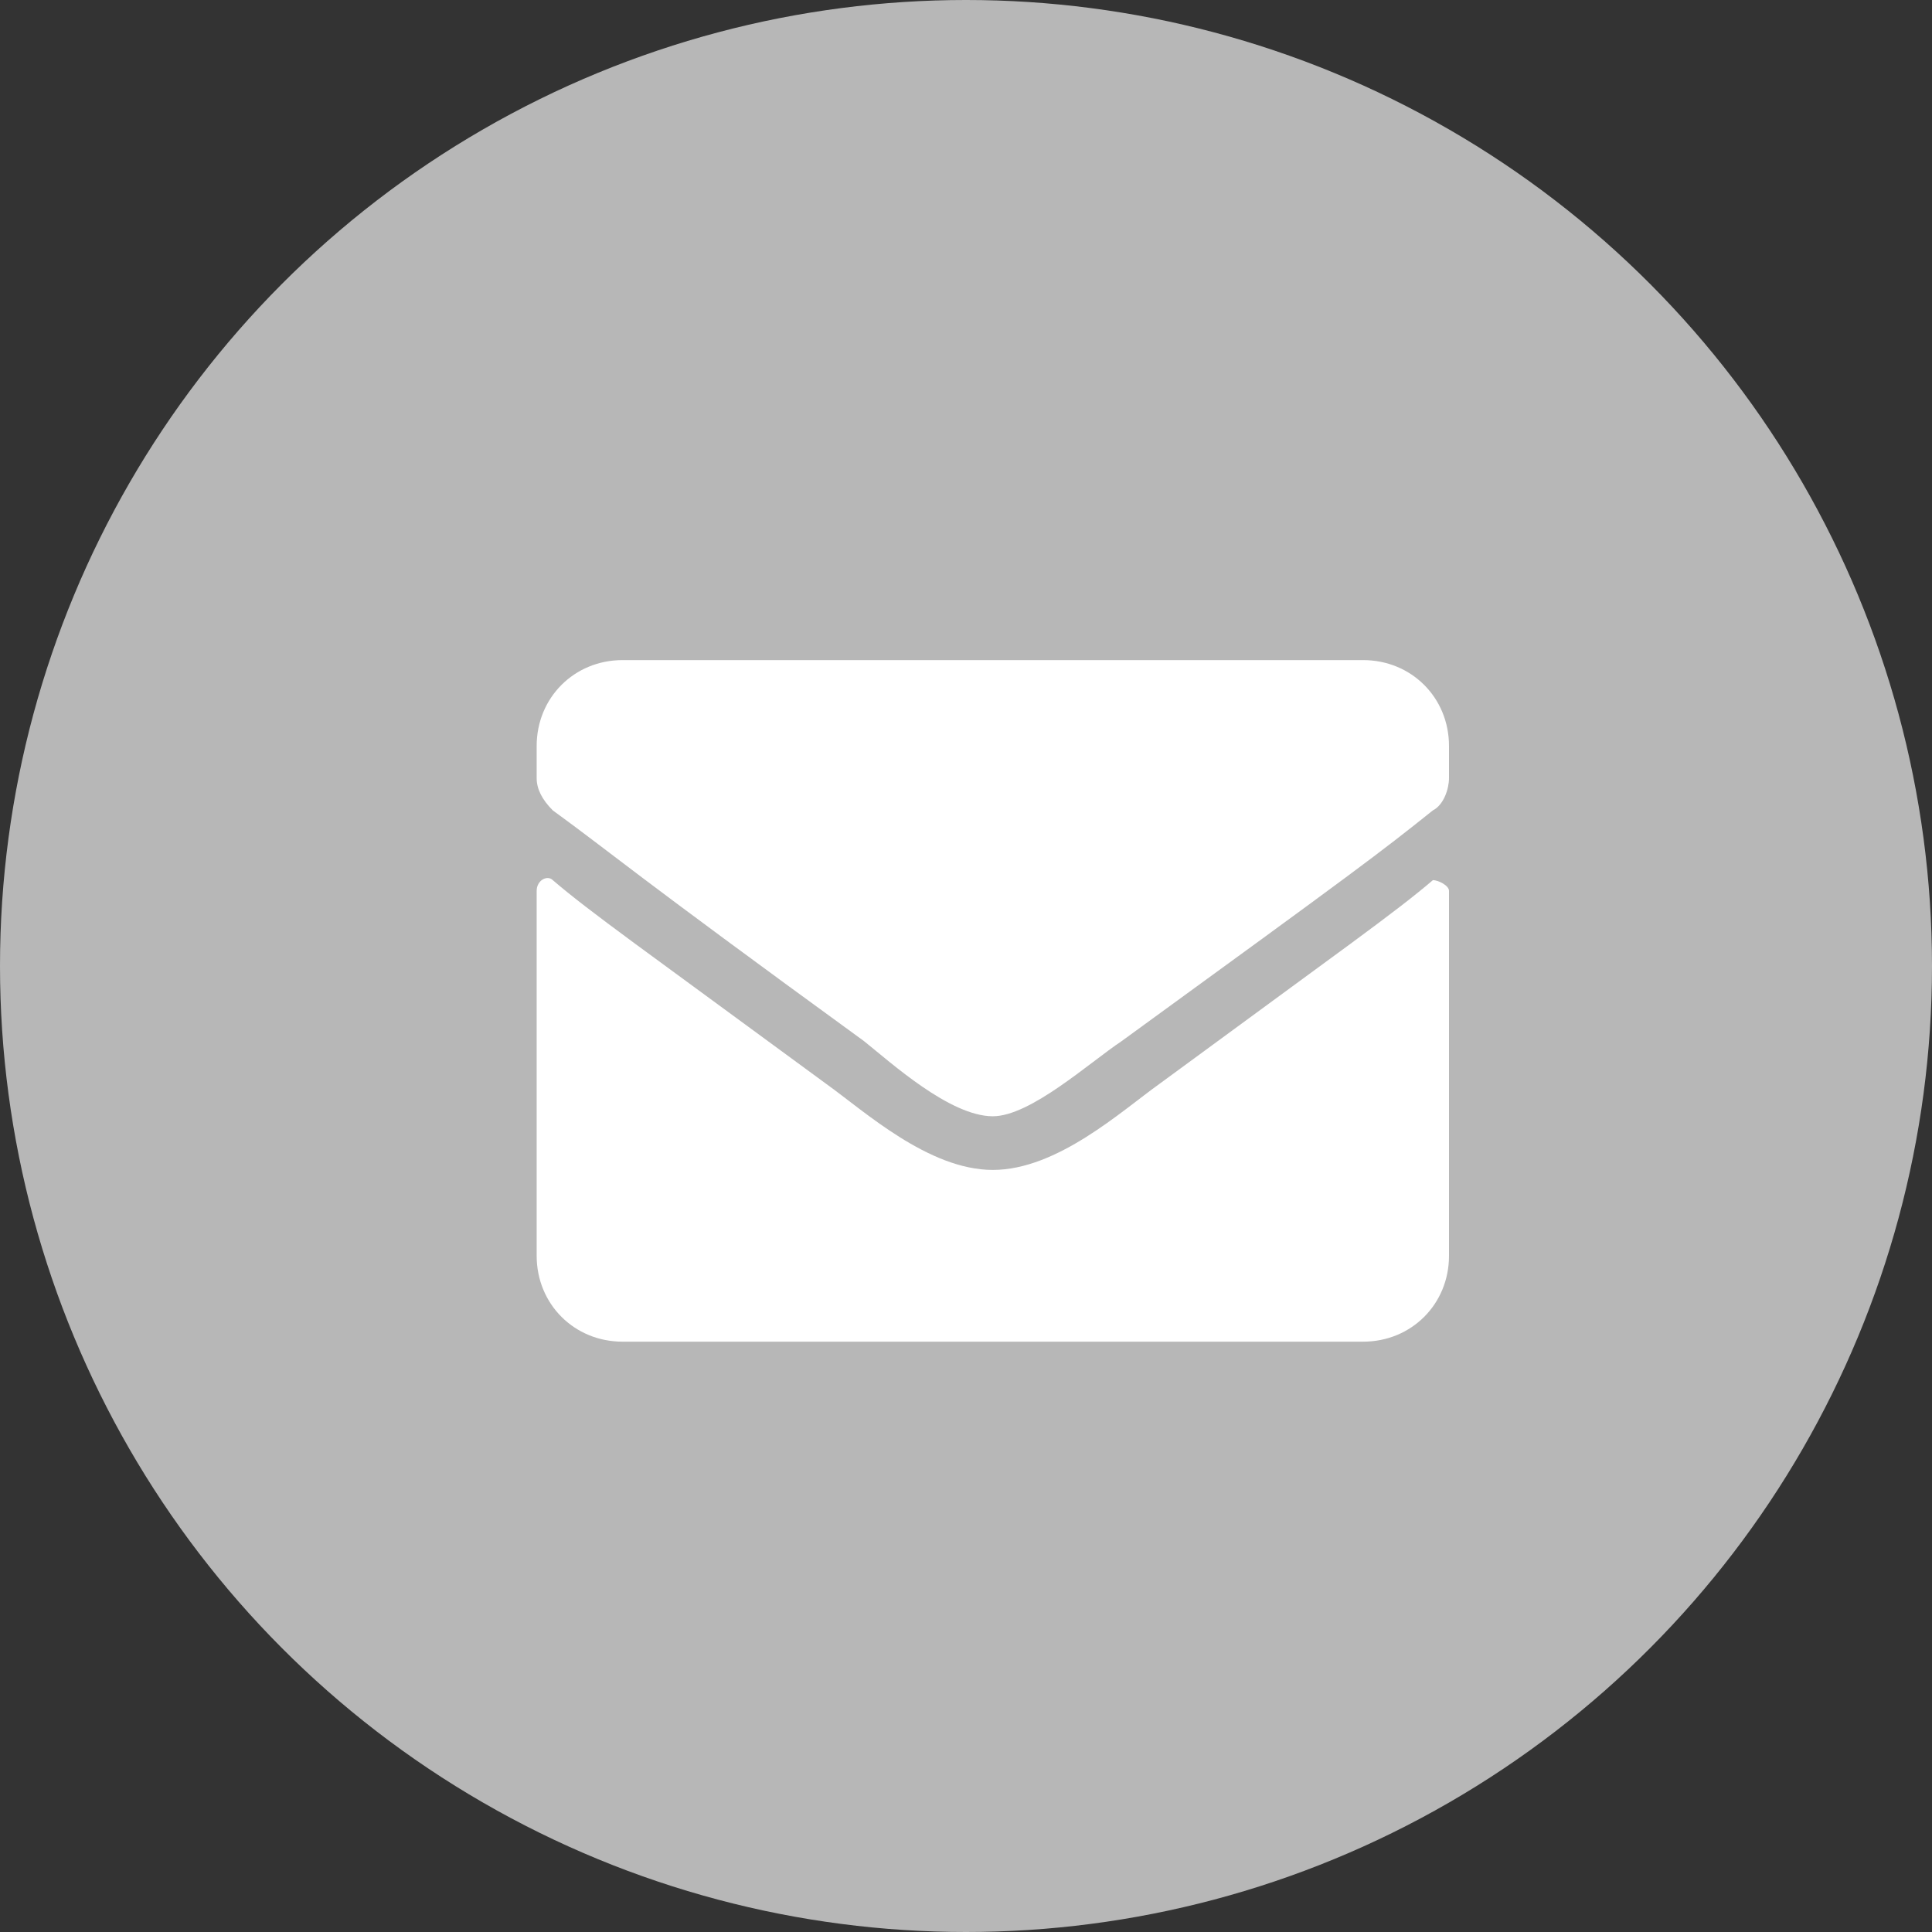
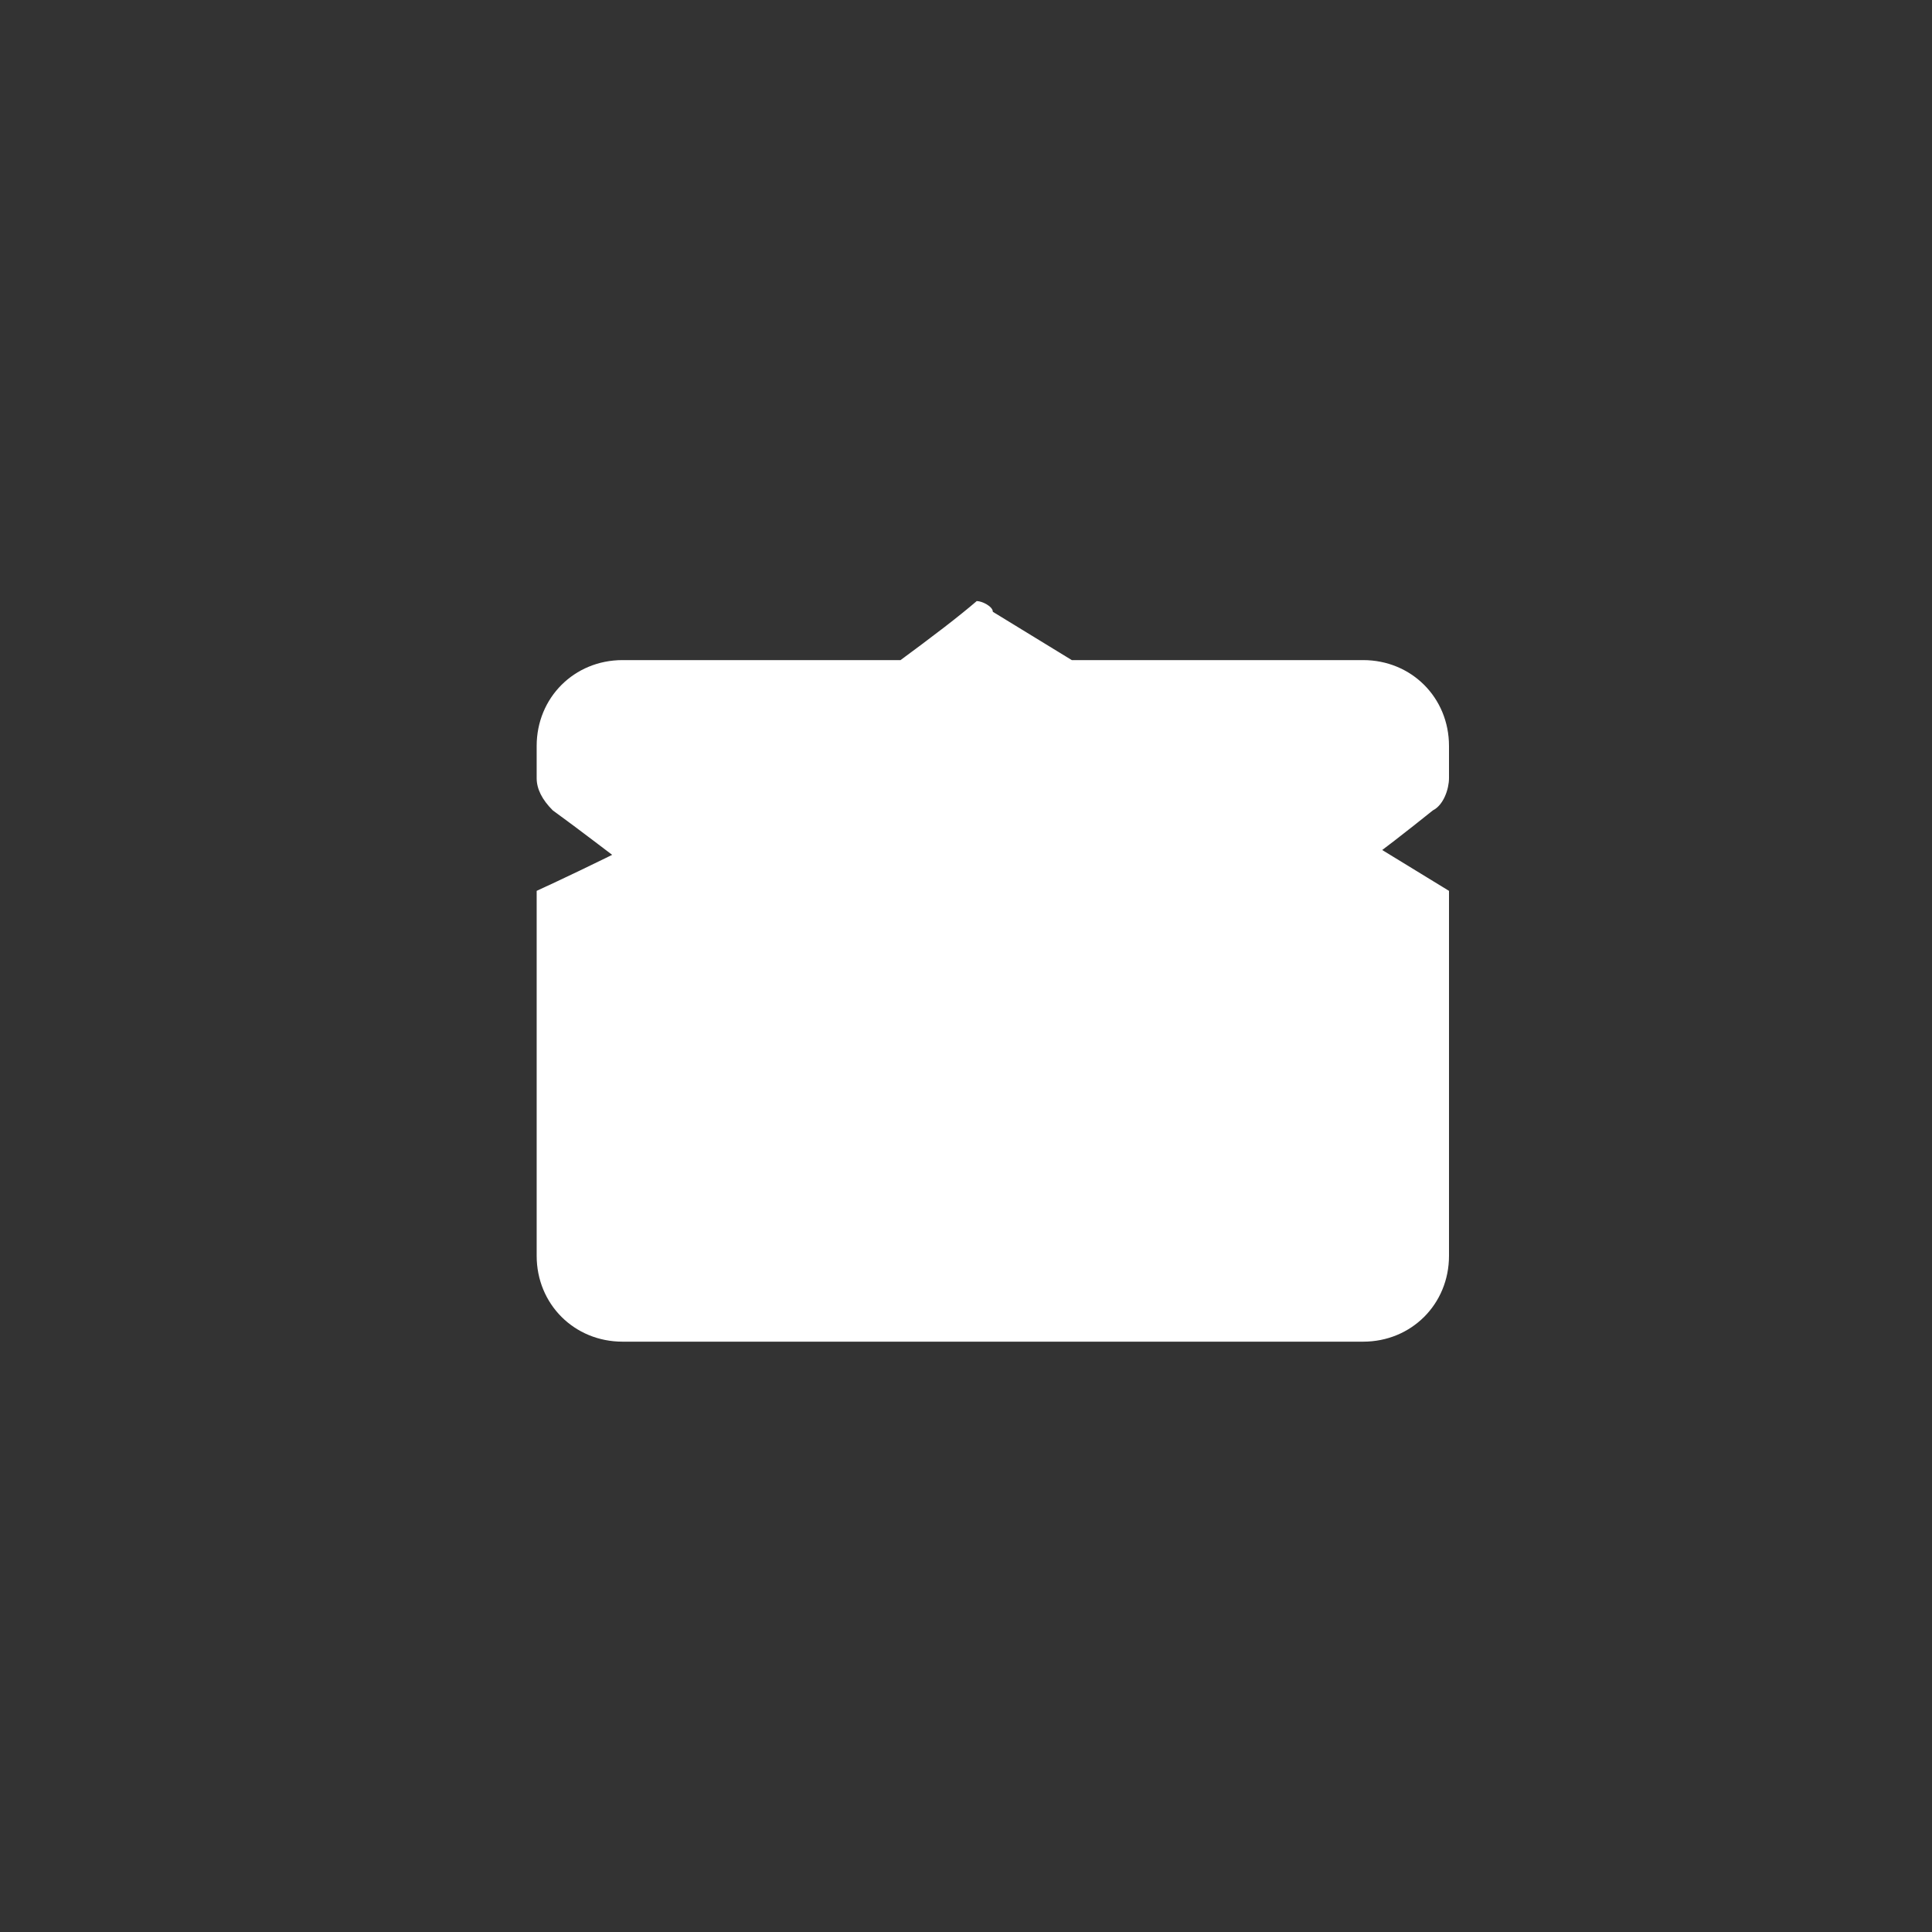
<svg xmlns="http://www.w3.org/2000/svg" height="36" viewBox="0 0 36 36" width="36">
  <rect x="0" y="0" width="36" height="36" fill="#333333" stroke="none" />
-   <circle cx="18" cy="18" fill="#b7b7b7" r="18" />
-   <path d="m16.1 19.4c-4.4-3.2-4.7-3.5-5.8-4.3-.2-.2-.3-.4-.3-.6v-.6c0-.9.7-1.6 1.6-1.6h13.8c.9 0 1.6.7 1.6 1.6v.6c0 .2-.1.5-.3.6-1 .8-1.4 1.1-5.8 4.3-.6.4-1.7 1.4-2.4 1.4-.8 0-1.9-1-2.4-1.4zm10.9-2.8v6.8c0 .9-.7 1.6-1.6 1.6h-13.8c-.9 0-1.6-.7-1.6-1.6v-6.8c0-.2.2-.3.3-.2.7.6 1.7 1.3 5.1 3.8.7.5 1.9 1.6 3.1 1.6s2.4-1.1 3.1-1.6c3.4-2.5 4.4-3.2 5.1-3.8.1-0 .3.1.3.2z" fill="#fff" />
+   <path d="m16.1 19.4c-4.4-3.2-4.7-3.5-5.8-4.3-.2-.2-.3-.4-.3-.6v-.6c0-.9.7-1.6 1.6-1.6h13.8c.9 0 1.6.7 1.6 1.6v.6c0 .2-.1.5-.3.6-1 .8-1.4 1.1-5.8 4.3-.6.4-1.7 1.4-2.4 1.4-.8 0-1.9-1-2.4-1.4zm10.9-2.8v6.8c0 .9-.7 1.6-1.6 1.6h-13.8c-.9 0-1.6-.7-1.6-1.6v-6.8s2.4-1.1 3.1-1.6c3.4-2.5 4.4-3.2 5.1-3.8.1-0 .3.1.3.2z" fill="#fff" />
</svg>